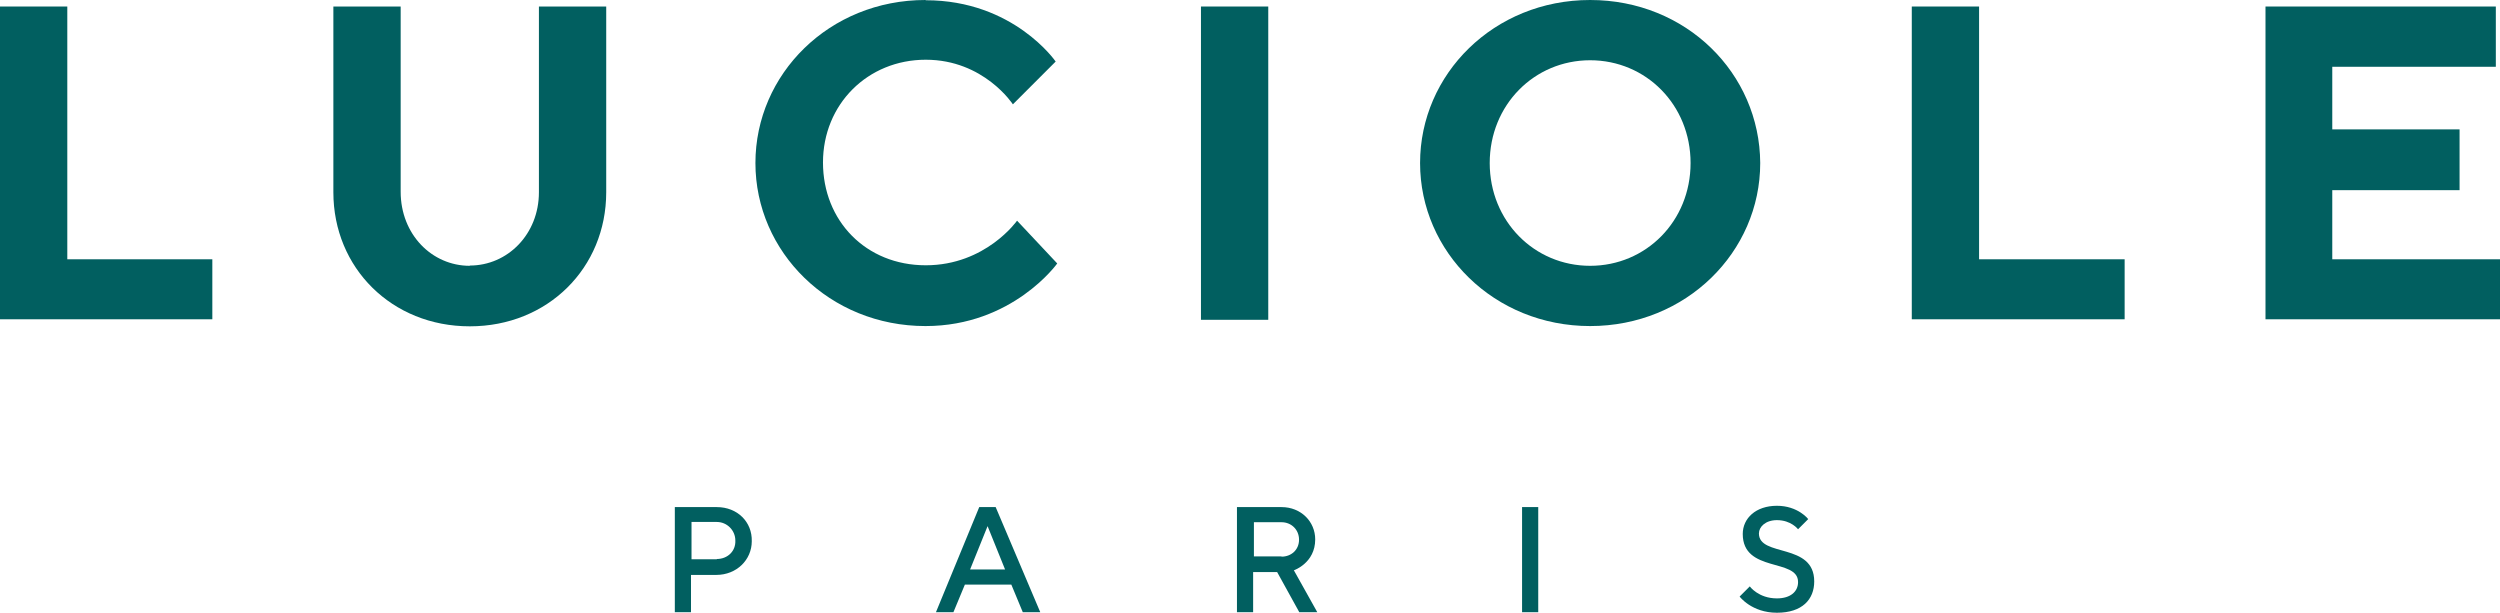
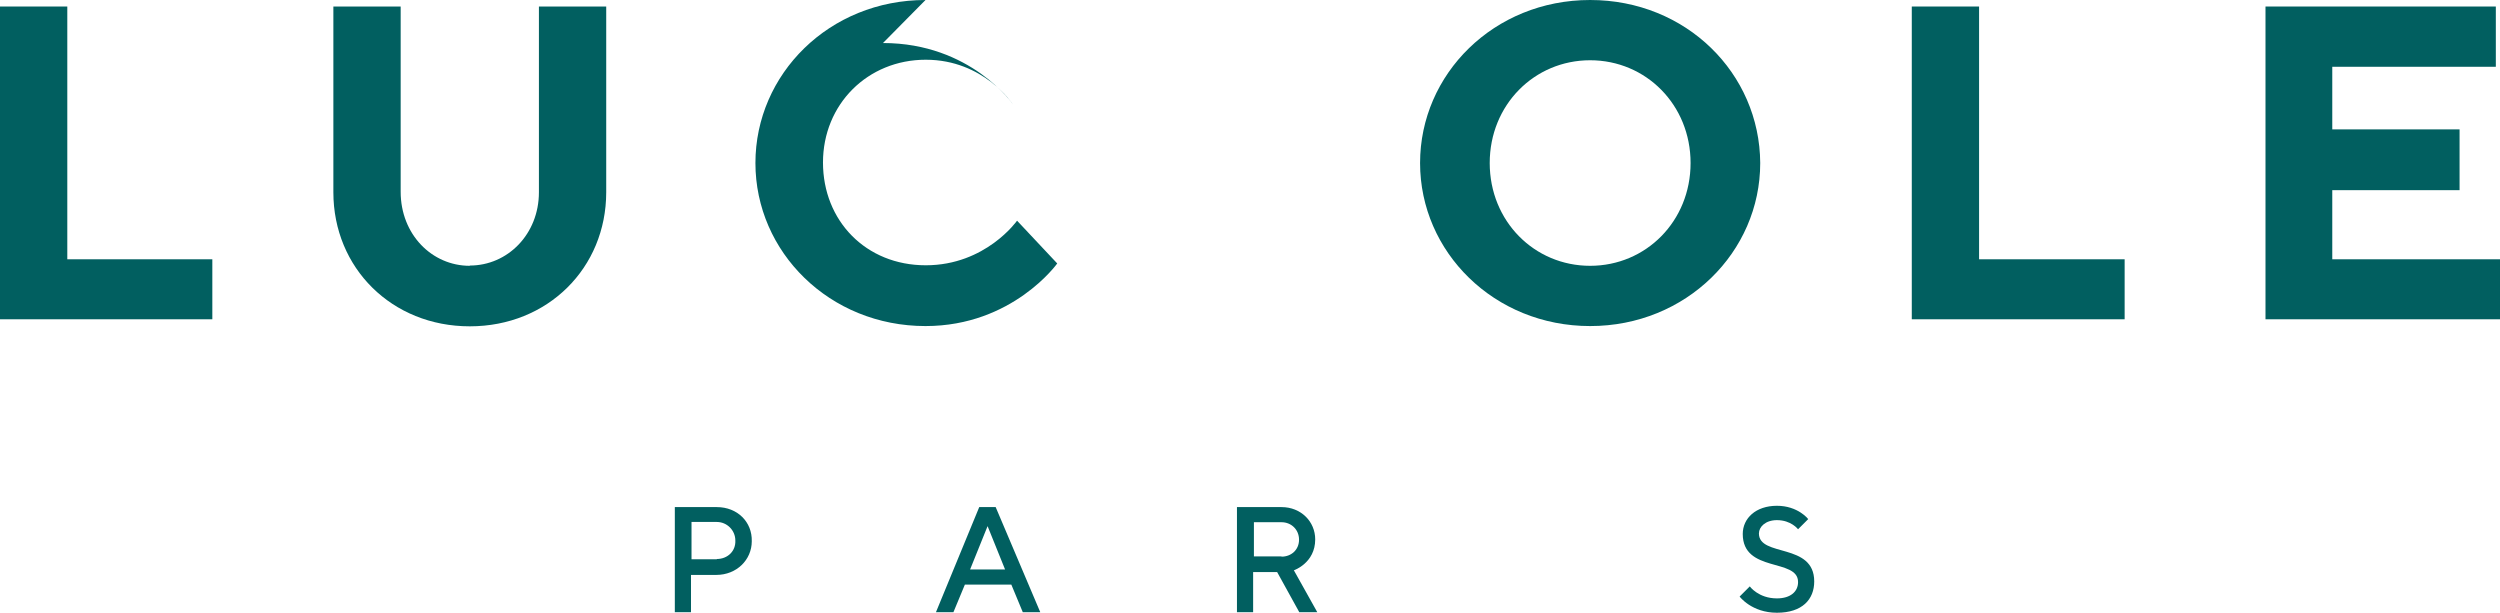
<svg xmlns="http://www.w3.org/2000/svg" id="logo-svg" viewBox="0 0 95.84 23.49">
  <g>
    <g>
      <polygon points="89.41 9.94 89.41 7.29 94.29 7.29 94.29 4.96 89.41 4.96 89.41 2.56 95.68 2.56 95.68 .25 86.85 .25 86.85 12.24 95.84 12.24 95.84 9.94 89.41 9.94" fill="#015f60" />
      <polygon points="81.45 12.24 81.45 9.94 75.87 9.94 75.87 .25 73.29 .25 73.29 12.24 81.45 12.24" fill="#015f60" />
      <path d="M60.96,0c-3.69,0-6.52,2.84-6.52,6.25s2.84,6.25,6.52,6.25,6.52-2.84,6.52-6.25c-.02-3.44-2.84-6.25-6.52-6.25ZM60.96,10.19c-2.14,0-3.85-1.71-3.85-3.94s1.71-3.94,3.85-3.94,3.85,1.71,3.85,3.94-1.71,3.94-3.85,3.94Z" fill="#015f60" />
-       <rect x="46.04" y=".25" width="2.58" height="12.01" fill="#015f60" />
-       <path d="M35.48,0c-3.69,0-6.52,2.84-6.52,6.25s2.84,6.25,6.52,6.25c3.34,0,5.05-2.4,5.05-2.4l-1.54-1.64s-1.2,1.71-3.5,1.71-3.94-1.71-3.94-3.94,1.71-3.94,3.94-3.94,3.34,1.71,3.34,1.71l1.64-1.64s-1.61-2.35-4.98-2.35" fill="#015f60" />
+       <path d="M35.48,0c-3.69,0-6.52,2.84-6.52,6.25s2.84,6.25,6.52,6.25c3.34,0,5.05-2.4,5.05-2.4l-1.54-1.64s-1.2,1.71-3.5,1.71-3.94-1.71-3.94-3.94,1.71-3.94,3.94-3.94,3.34,1.71,3.34,1.71s-1.61-2.35-4.98-2.35" fill="#015f60" />
      <path d="M18.01,10.19c-1.45,0-2.65-1.2-2.65-2.84V.25h-2.58v7.12c0,2.9,2.24,5.14,5.23,5.14s5.23-2.24,5.23-5.14V.25h-2.58v7.12c0,1.61-1.2,2.81-2.65,2.81" fill="#015f60" />
      <polygon points="8.14 12.24 8.14 9.94 2.58 9.94 2.58 .25 0 .25 0 12.24 8.14 12.24" fill="#015f60" />
      <path d="M68.93,22.32c0,.35-.28.62-.81.62-.71,0-1.04-.46-1.04-.46l-.39.39s.46.62,1.43.62,1.43-.51,1.43-1.2c0-1.5-2.12-.92-2.12-1.84,0-.25.25-.51.69-.51.55,0,.81.35.81.35l.39-.39s-.39-.51-1.2-.51-1.31.48-1.31,1.08c0,1.5,2.12.92,2.12,1.84" fill="#015f60" />
-       <rect x="58.35" y="19.44" width=".62" height="4.03" fill="#015f60" />
      <path d="M49.61,21.86s.81-.28.81-1.18c0-.69-.55-1.24-1.29-1.24h-1.71v4.03h.62v-1.54h.92l.85,1.54h.69l-.9-1.61ZM49.13,21.33h-1.06v-1.31h1.06c.37,0,.67.28.67.67s-.3.65-.67.65Z" fill="#015f60" />
      <path d="M38.16,19.44h-.62l-1.66,4.03h.67l.44-1.06h1.78l.44,1.06h.67l-1.71-4.03ZM37.19,21.83l.67-1.66.67,1.66h-1.34Z" fill="#015f60" />
      <path d="M27.48,19.44h-1.61v4.03h.62v-1.43h.97c.78,0,1.36-.58,1.36-1.29.02-.74-.55-1.31-1.34-1.31ZM27.48,21.44h-.97v-1.43h.97c.39,0,.71.32.71.71.02.41-.3.71-.71.71Z" fill="#015f60" />
    </g>
  </g>
</svg>